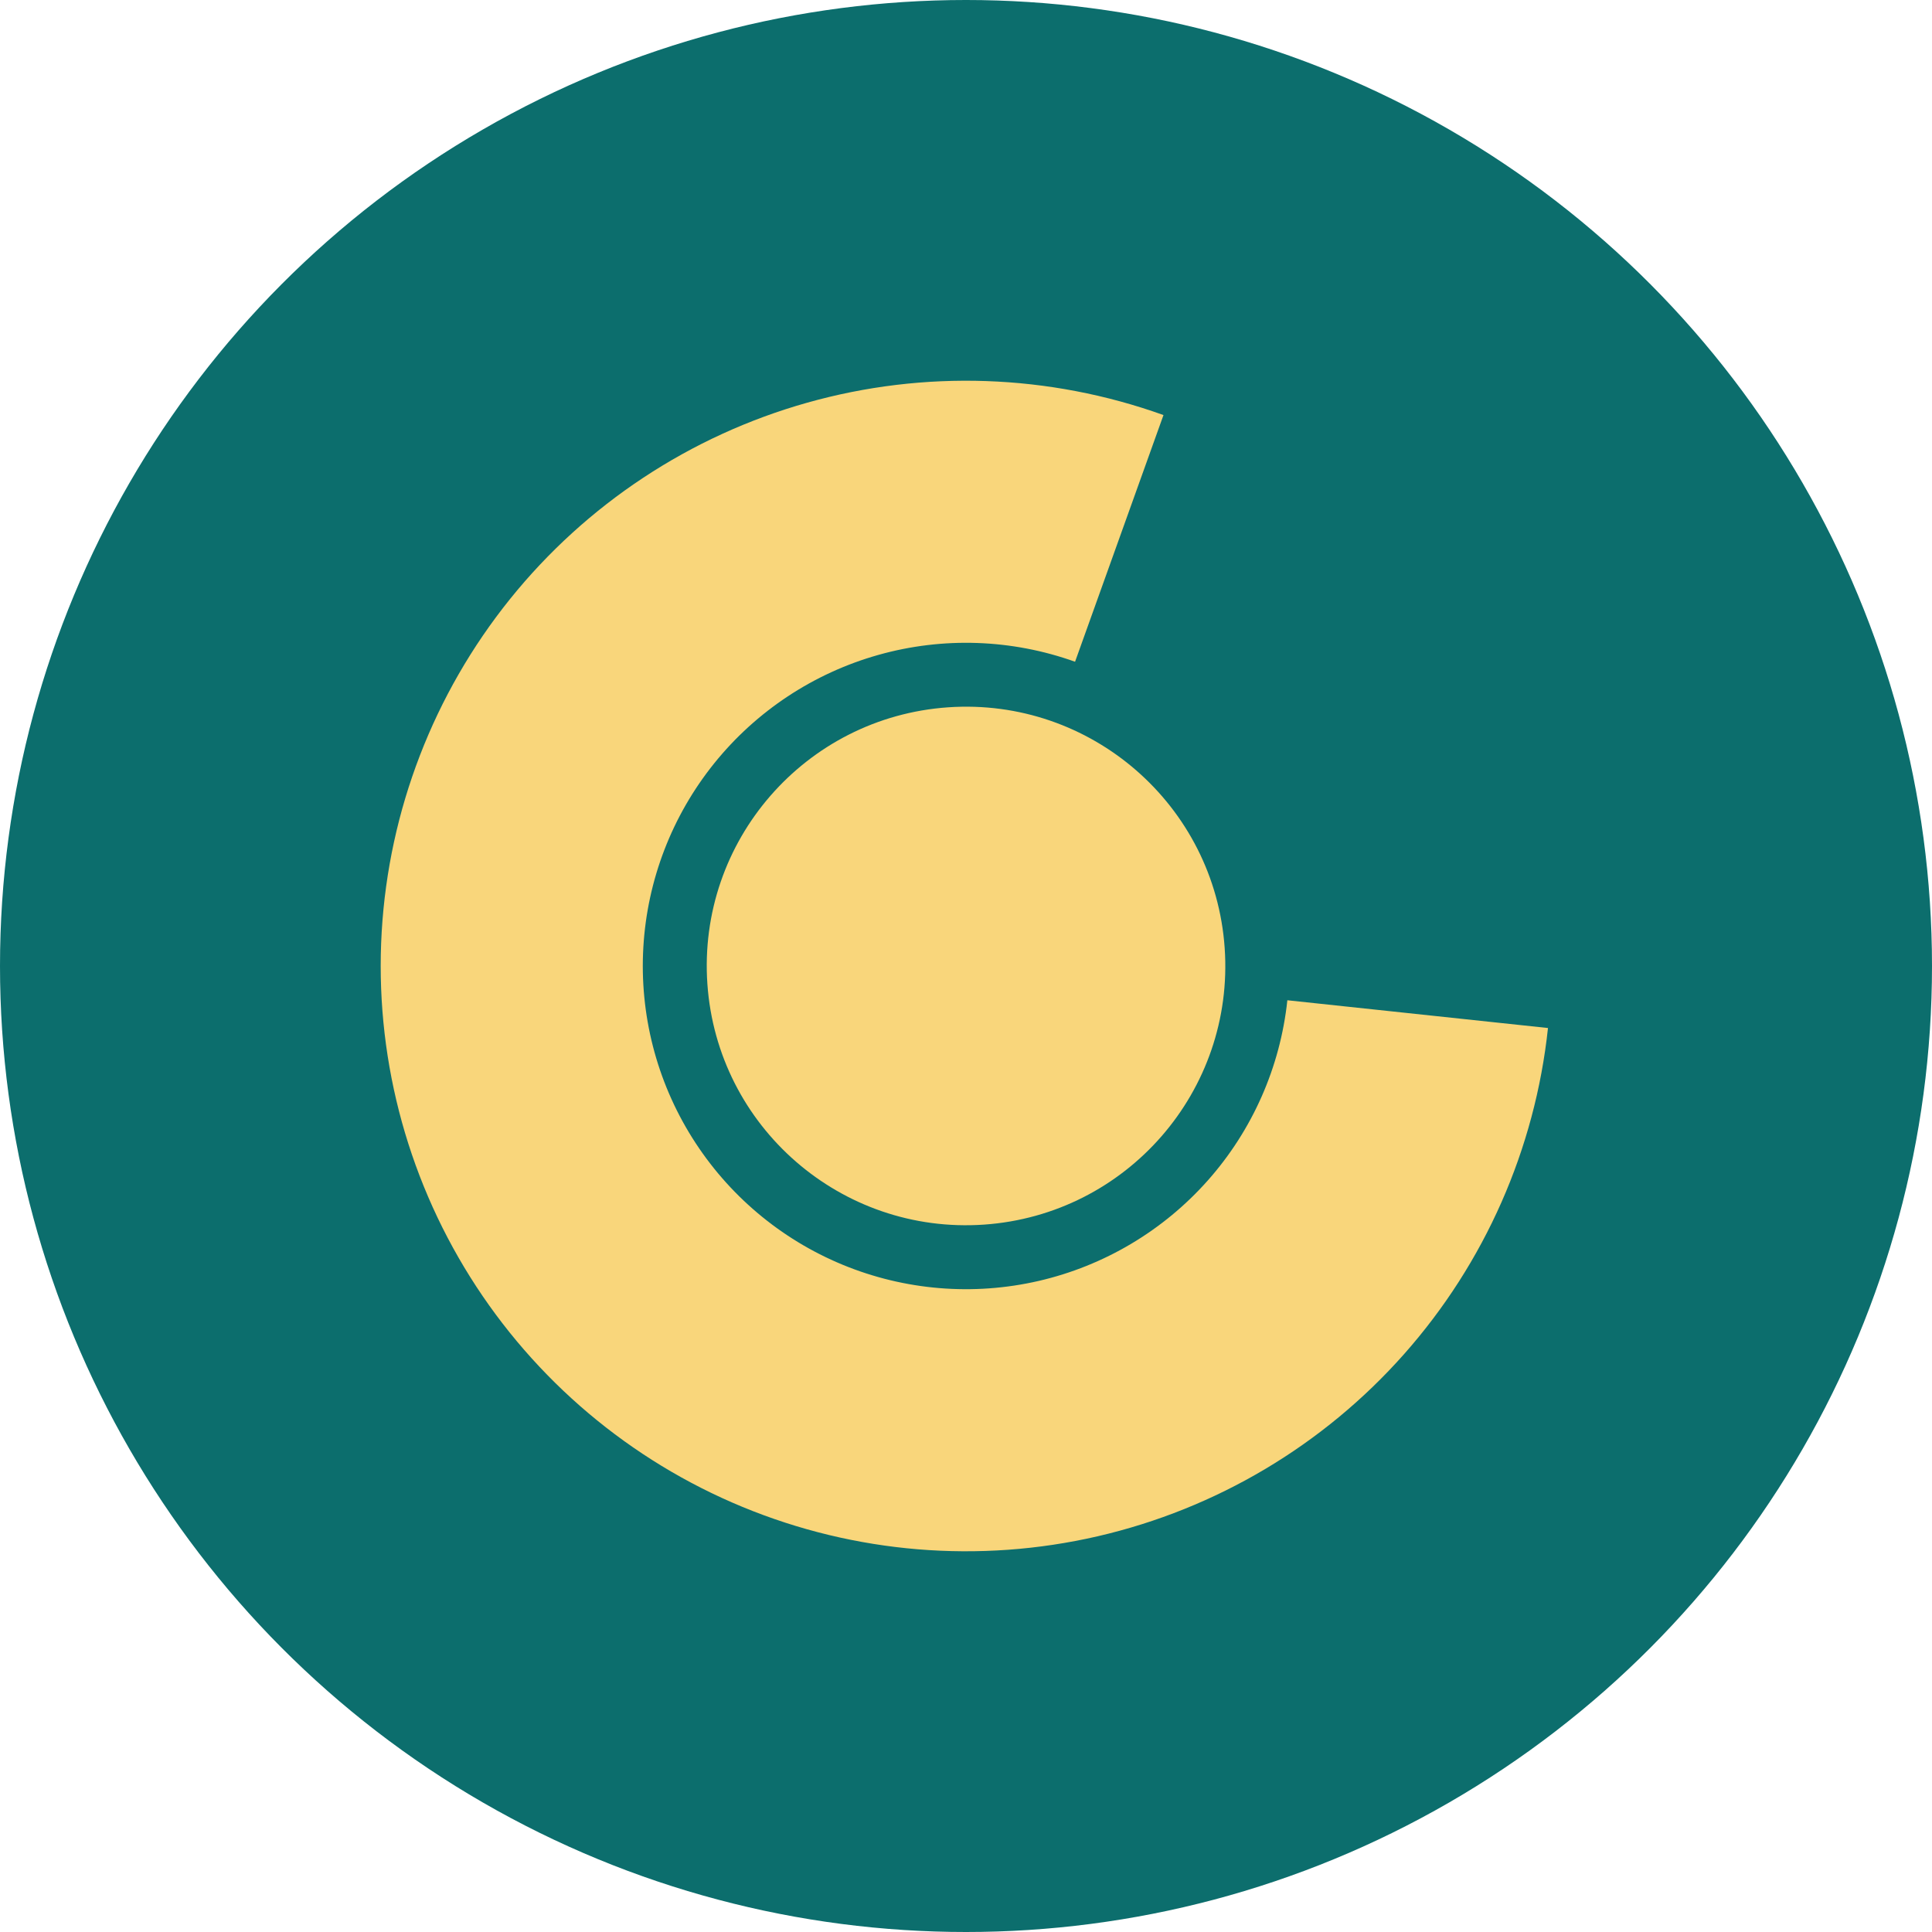
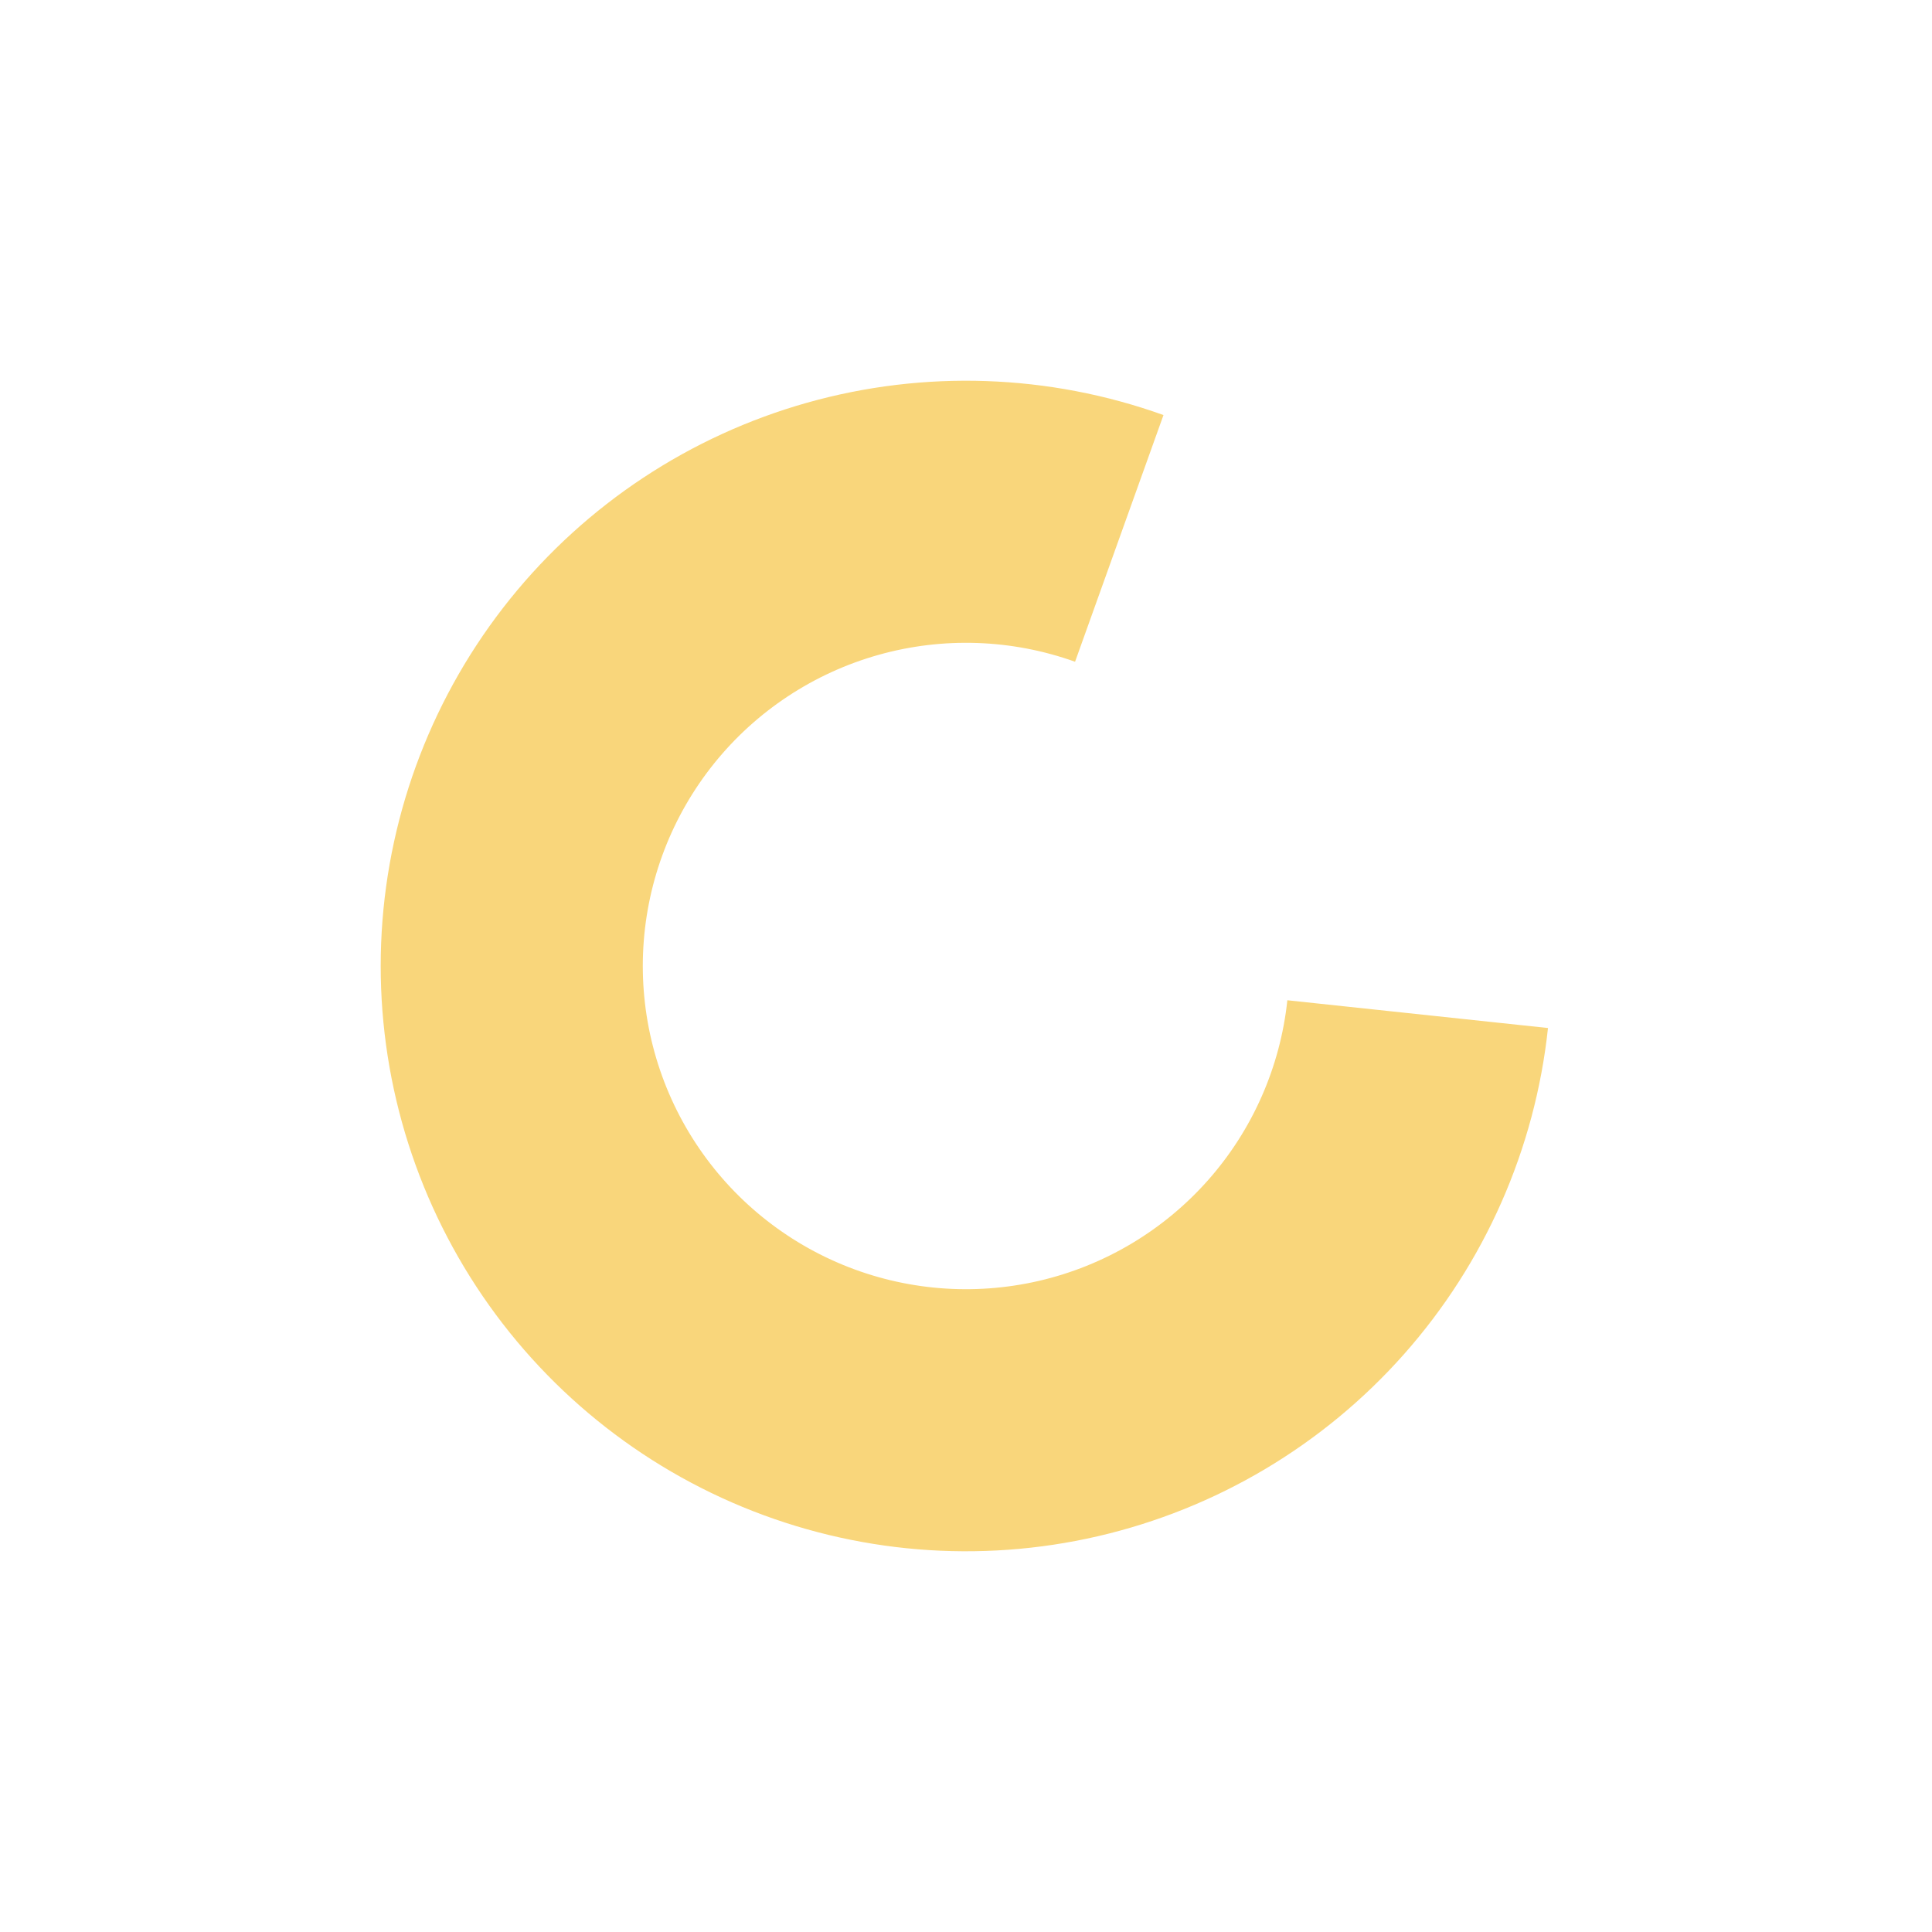
<svg xmlns="http://www.w3.org/2000/svg" width="60" height="60" viewBox="0 0 60 60" fill="none">
-   <circle cx="30" cy="30" r="30" fill="#0C6E6D" />
  <path d="M48.074 31.926C47.673 35.684 46.111 39.224 43.605 42.053C41.099 44.882 37.773 46.859 34.091 47.71C30.409 48.561 26.553 48.242 23.06 46.799C19.567 45.356 16.61 42.86 14.602 39.659C12.594 36.457 11.633 32.709 11.854 28.936C12.076 25.163 13.468 21.553 15.836 18.608C18.205 15.663 21.433 13.53 25.071 12.505C28.708 11.48 32.575 11.614 36.133 12.89L33.387 20.551C31.422 19.847 29.287 19.773 27.278 20.339C25.269 20.905 23.486 22.083 22.178 23.709C20.87 25.335 20.102 27.329 19.98 29.412C19.858 31.496 20.388 33.566 21.497 35.334C22.606 37.102 24.238 38.48 26.167 39.277C28.096 40.074 30.226 40.249 32.259 39.78C34.292 39.31 36.129 38.218 37.513 36.656C38.897 35.094 39.759 33.139 39.98 31.064L48.074 31.926Z" fill="#F9D67B" />
-   <circle cx="30.001" cy="29.999" r="8.052" transform="rotate(-3.991 30.001 29.999)" fill="#F9D67B" />
</svg>